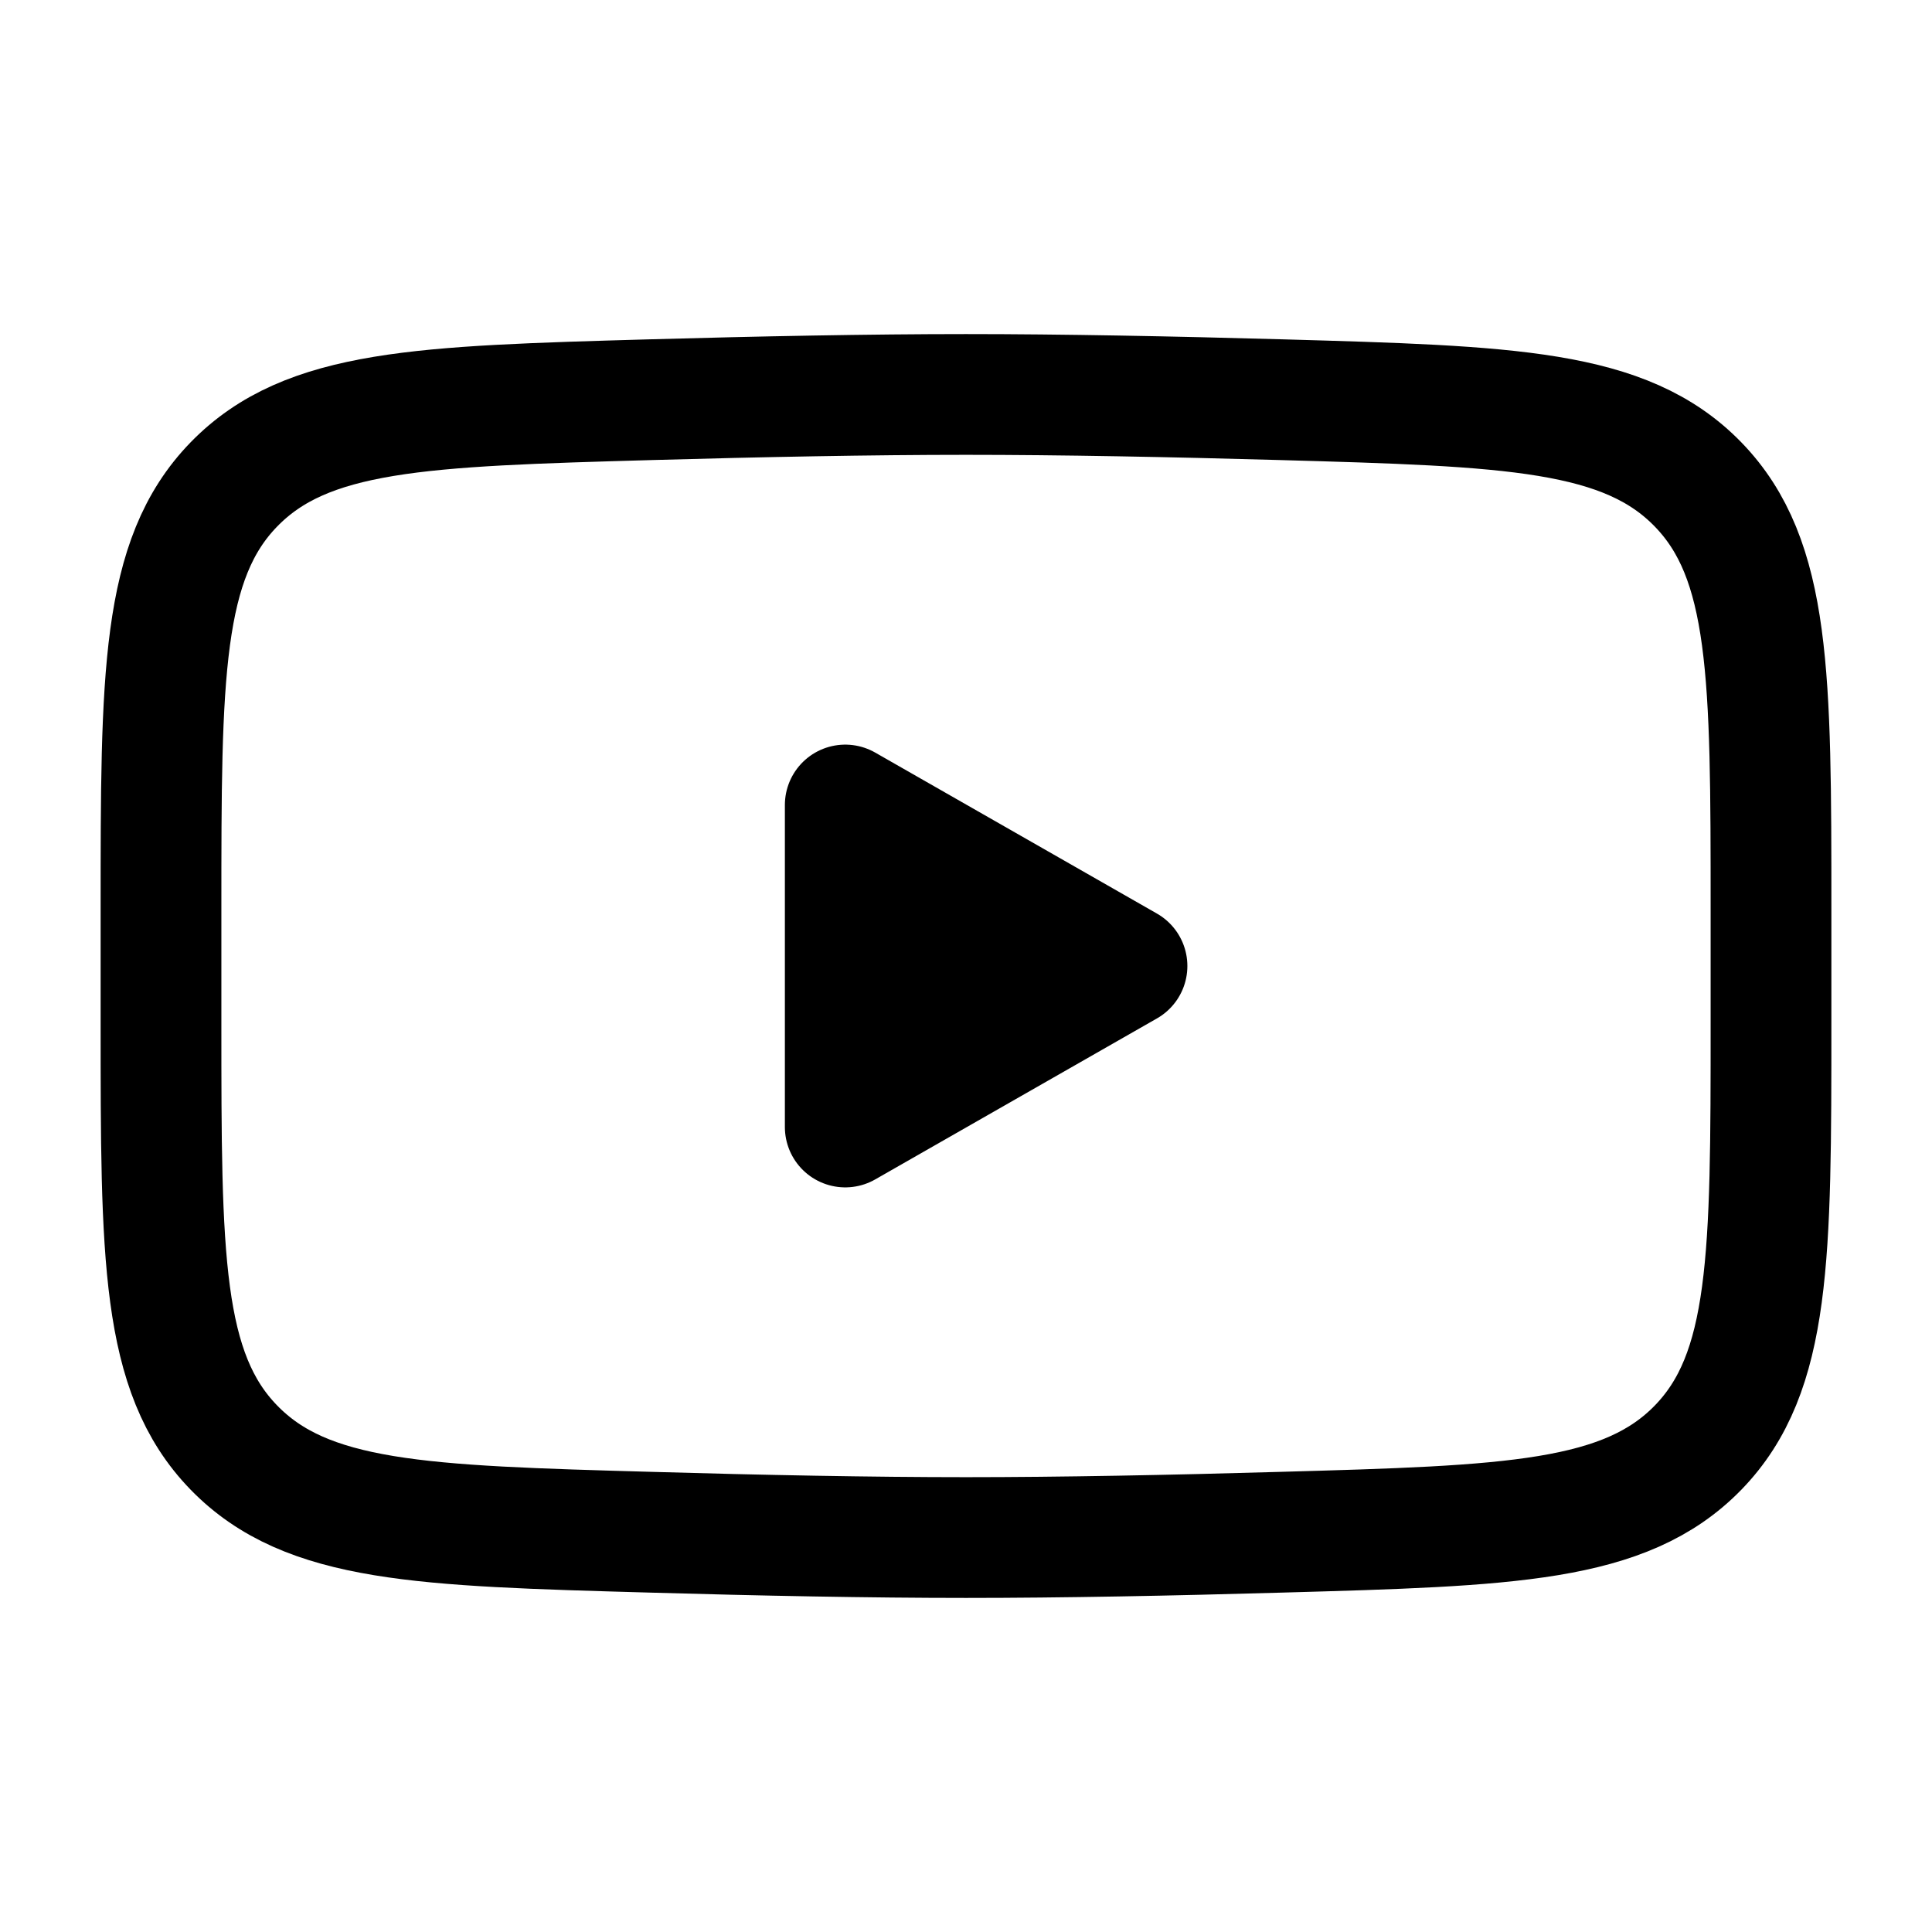
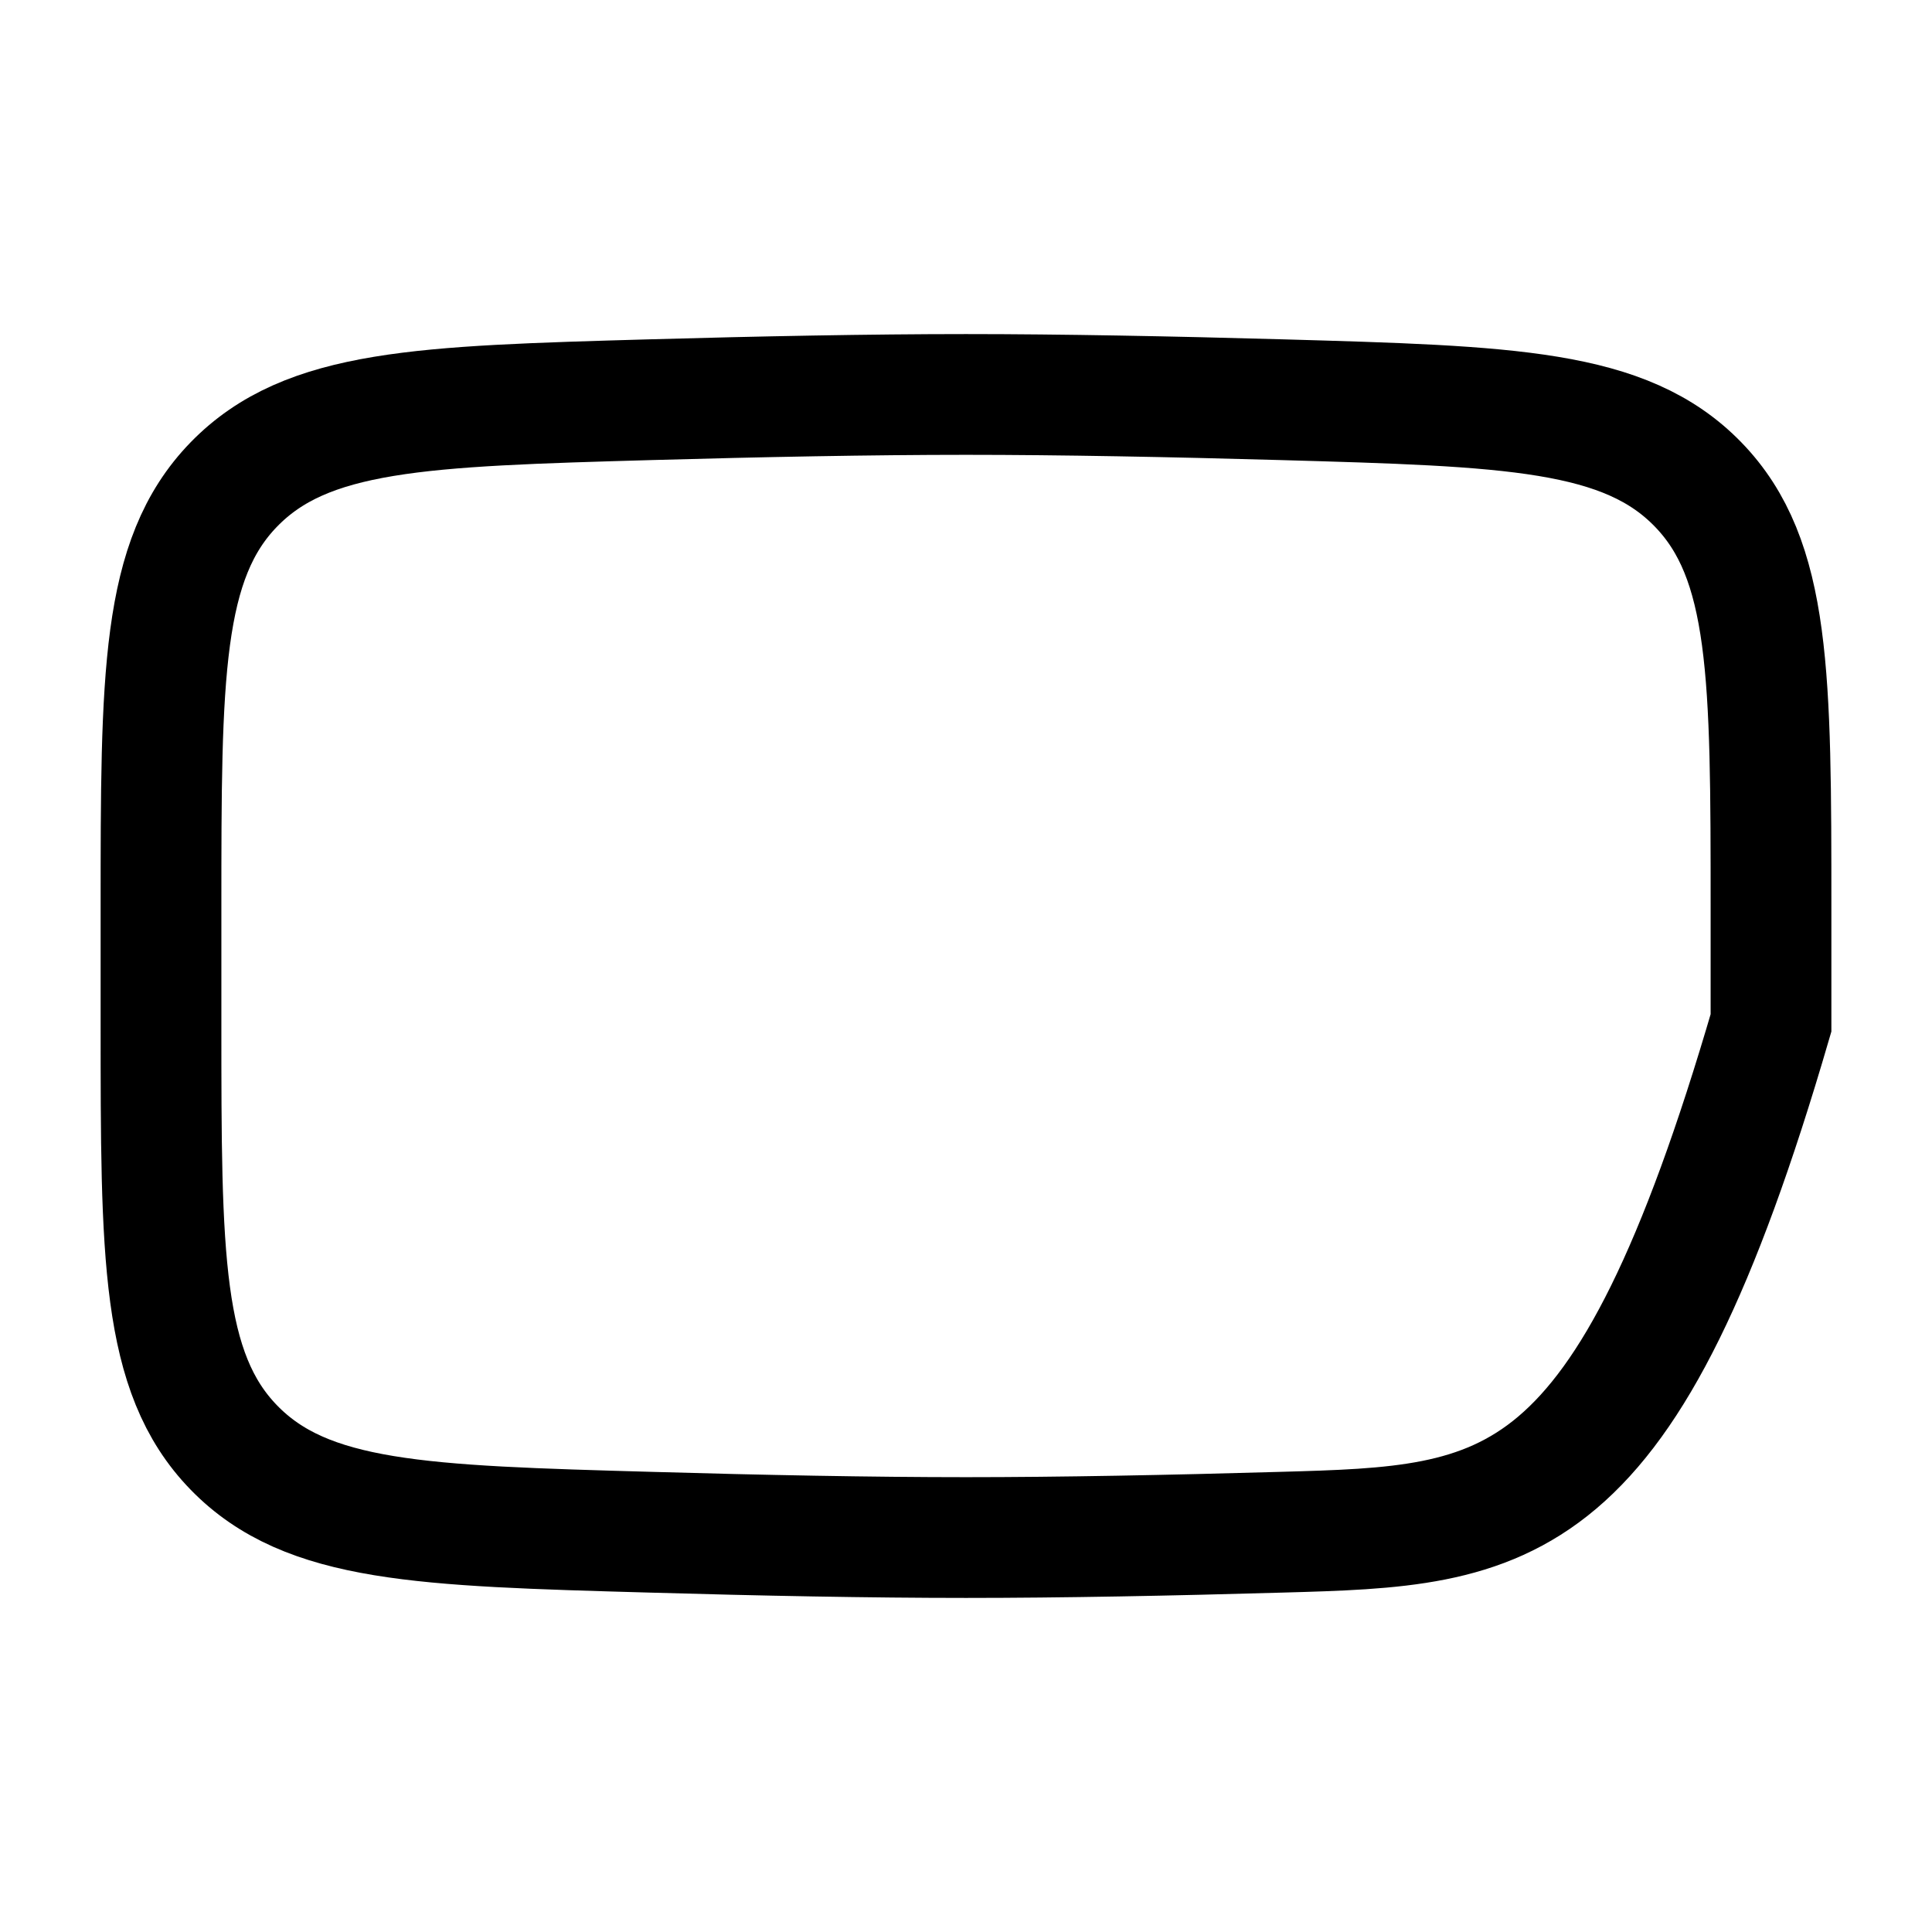
<svg xmlns="http://www.w3.org/2000/svg" width="24" height="24" viewBox="0 0 24 24" fill="none">
-   <path d="M14 12L10.5 14V10L14 12Z" fill="black" stroke="black" stroke-width="1.5" stroke-linecap="round" stroke-linejoin="round" />
-   <path d="M2 12.708V11.292C2 8.397 2 6.949 2.905 6.018C3.811 5.086 5.237 5.046 8.088 4.965C9.438 4.927 10.818 4.9 12 4.9C13.182 4.9 14.561 4.927 15.912 4.965C18.763 5.046 20.189 5.086 21.094 6.018C21.999 6.95 22 8.398 22 11.292V12.707C22 15.603 22 17.05 21.095 17.982C20.189 18.913 18.764 18.954 15.912 19.034C14.562 19.073 13.182 19.1 12 19.1C10.818 19.1 9.439 19.073 8.088 19.034C5.237 18.954 3.811 18.914 2.905 17.982C1.999 17.05 2 15.602 2 12.708Z" stroke="black" stroke-width="1.5" />
+   <path d="M2 12.708V11.292C2 8.397 2 6.949 2.905 6.018C3.811 5.086 5.237 5.046 8.088 4.965C9.438 4.927 10.818 4.9 12 4.9C13.182 4.9 14.561 4.927 15.912 4.965C18.763 5.046 20.189 5.086 21.094 6.018C21.999 6.95 22 8.398 22 11.292V12.707C20.189 18.913 18.764 18.954 15.912 19.034C14.562 19.073 13.182 19.1 12 19.1C10.818 19.1 9.439 19.073 8.088 19.034C5.237 18.954 3.811 18.914 2.905 17.982C1.999 17.05 2 15.602 2 12.708Z" stroke="black" stroke-width="1.5" />
</svg>